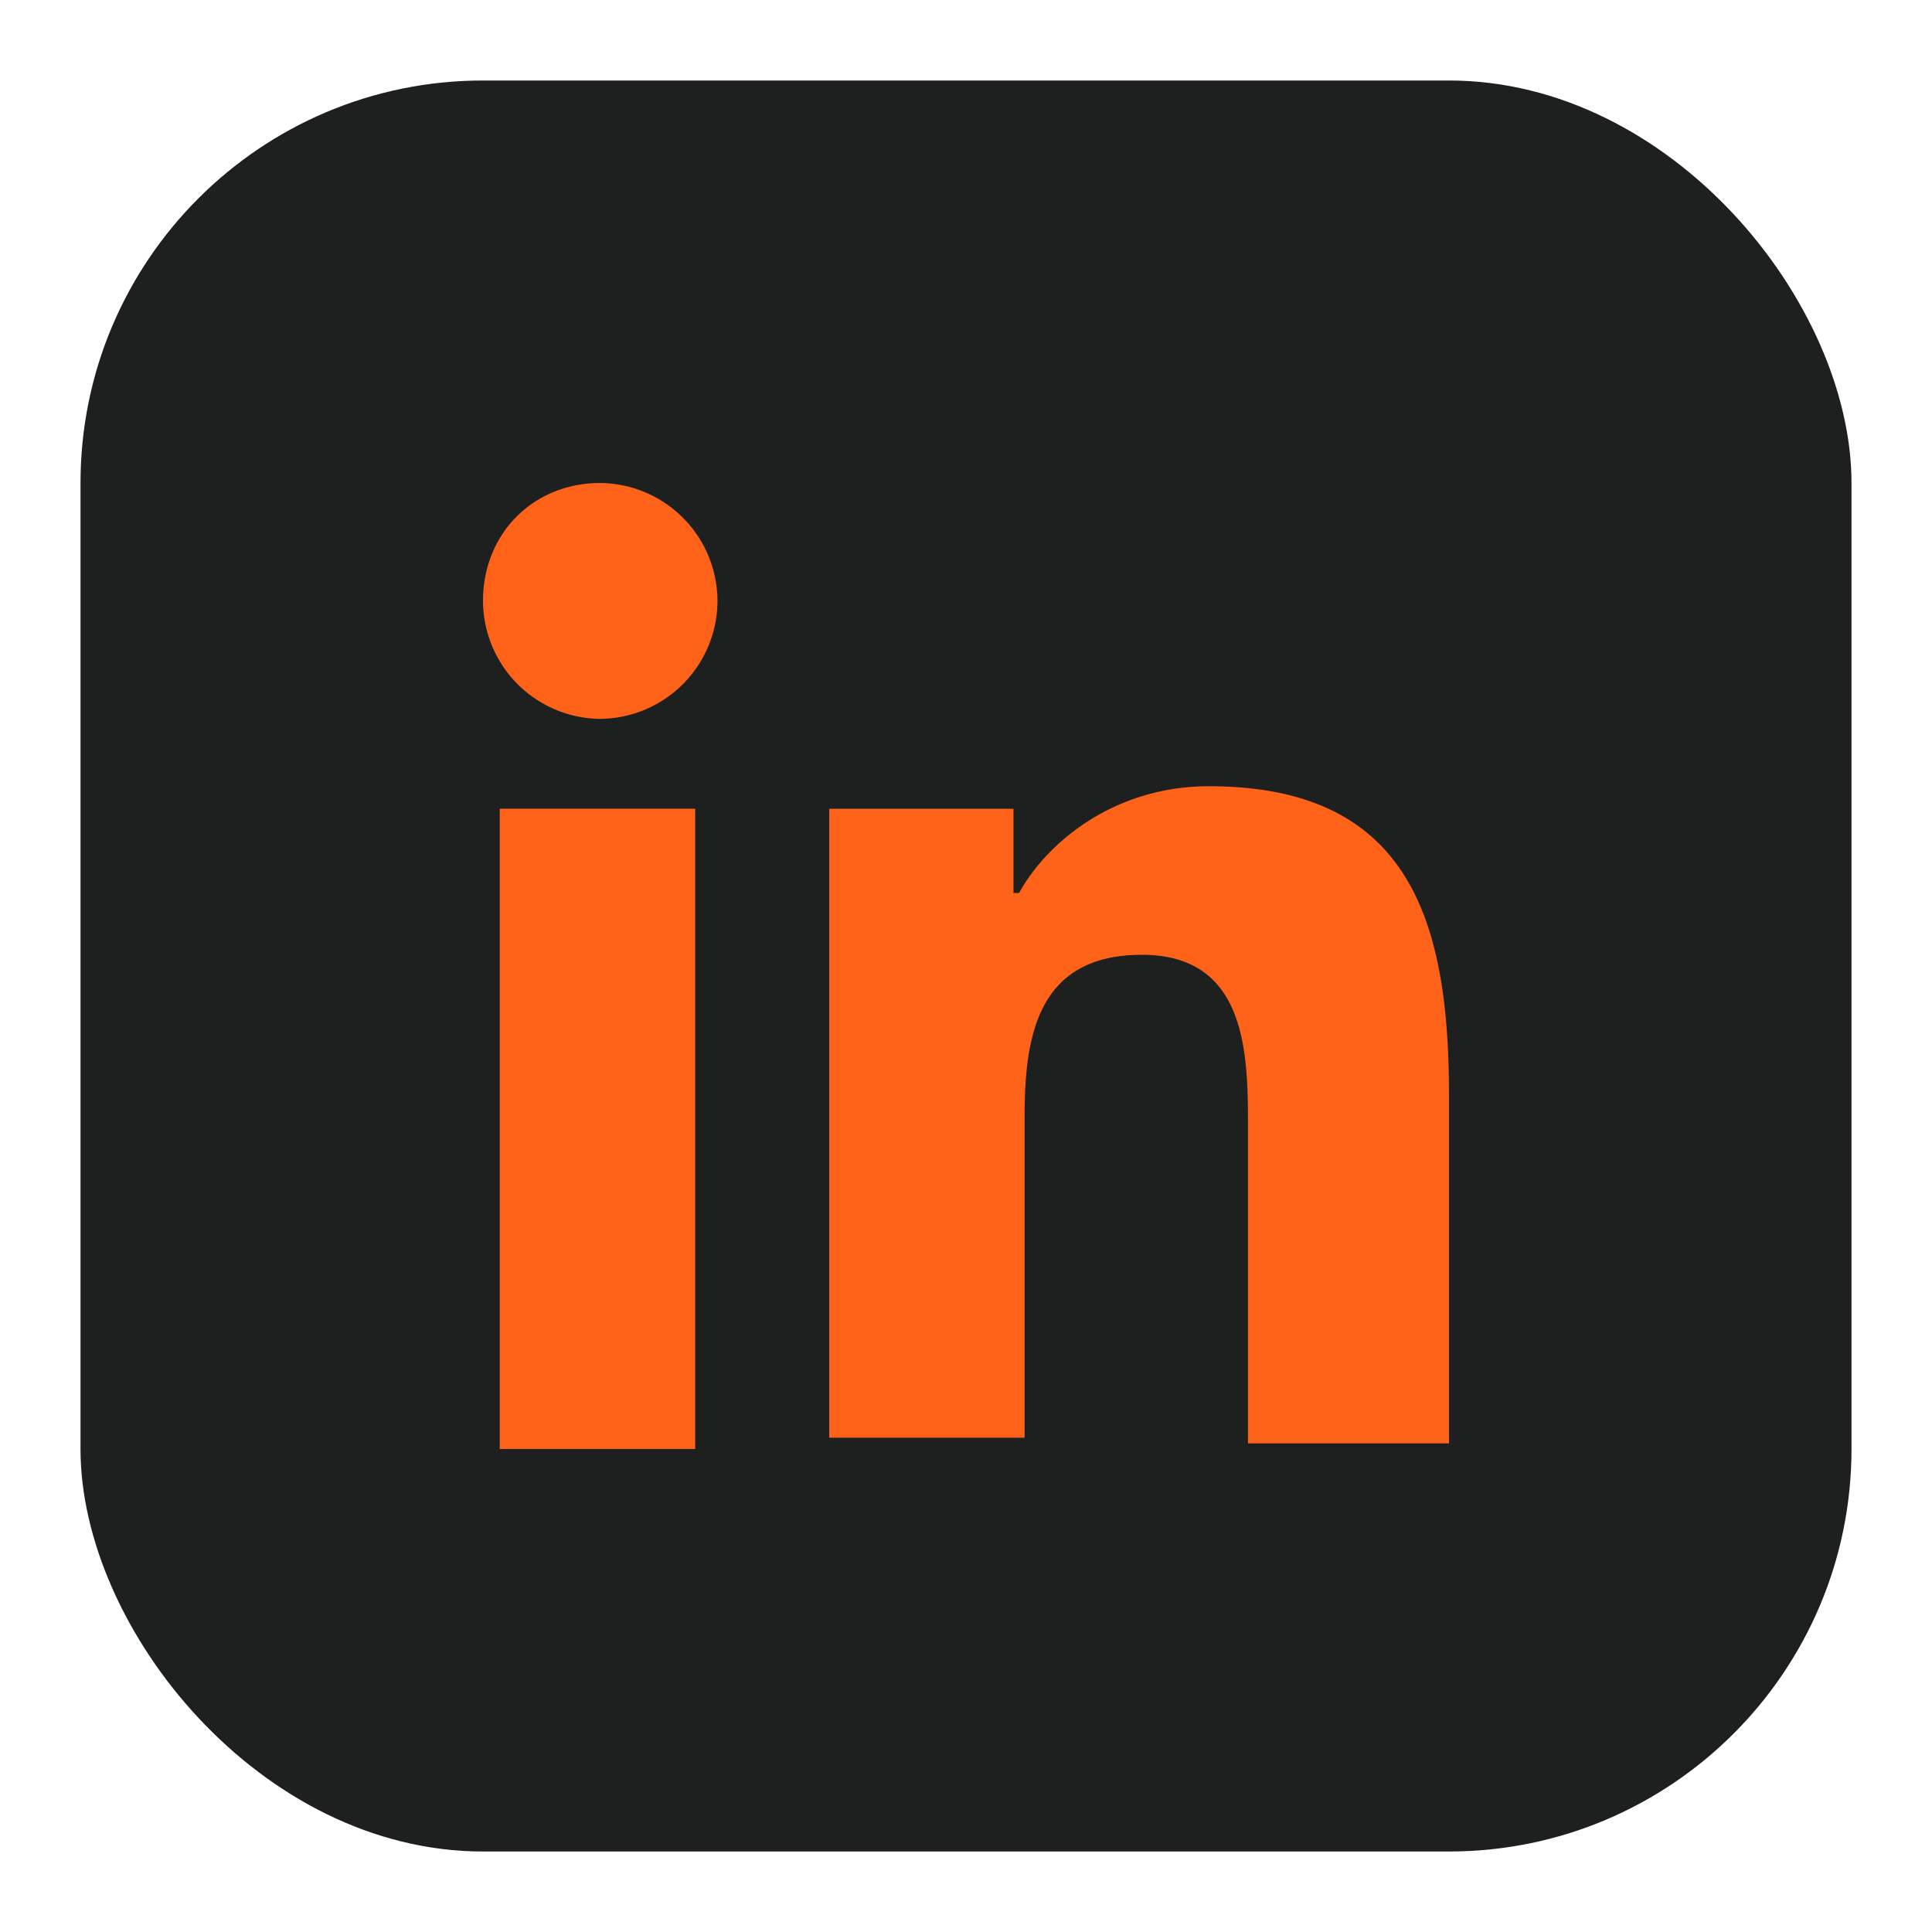
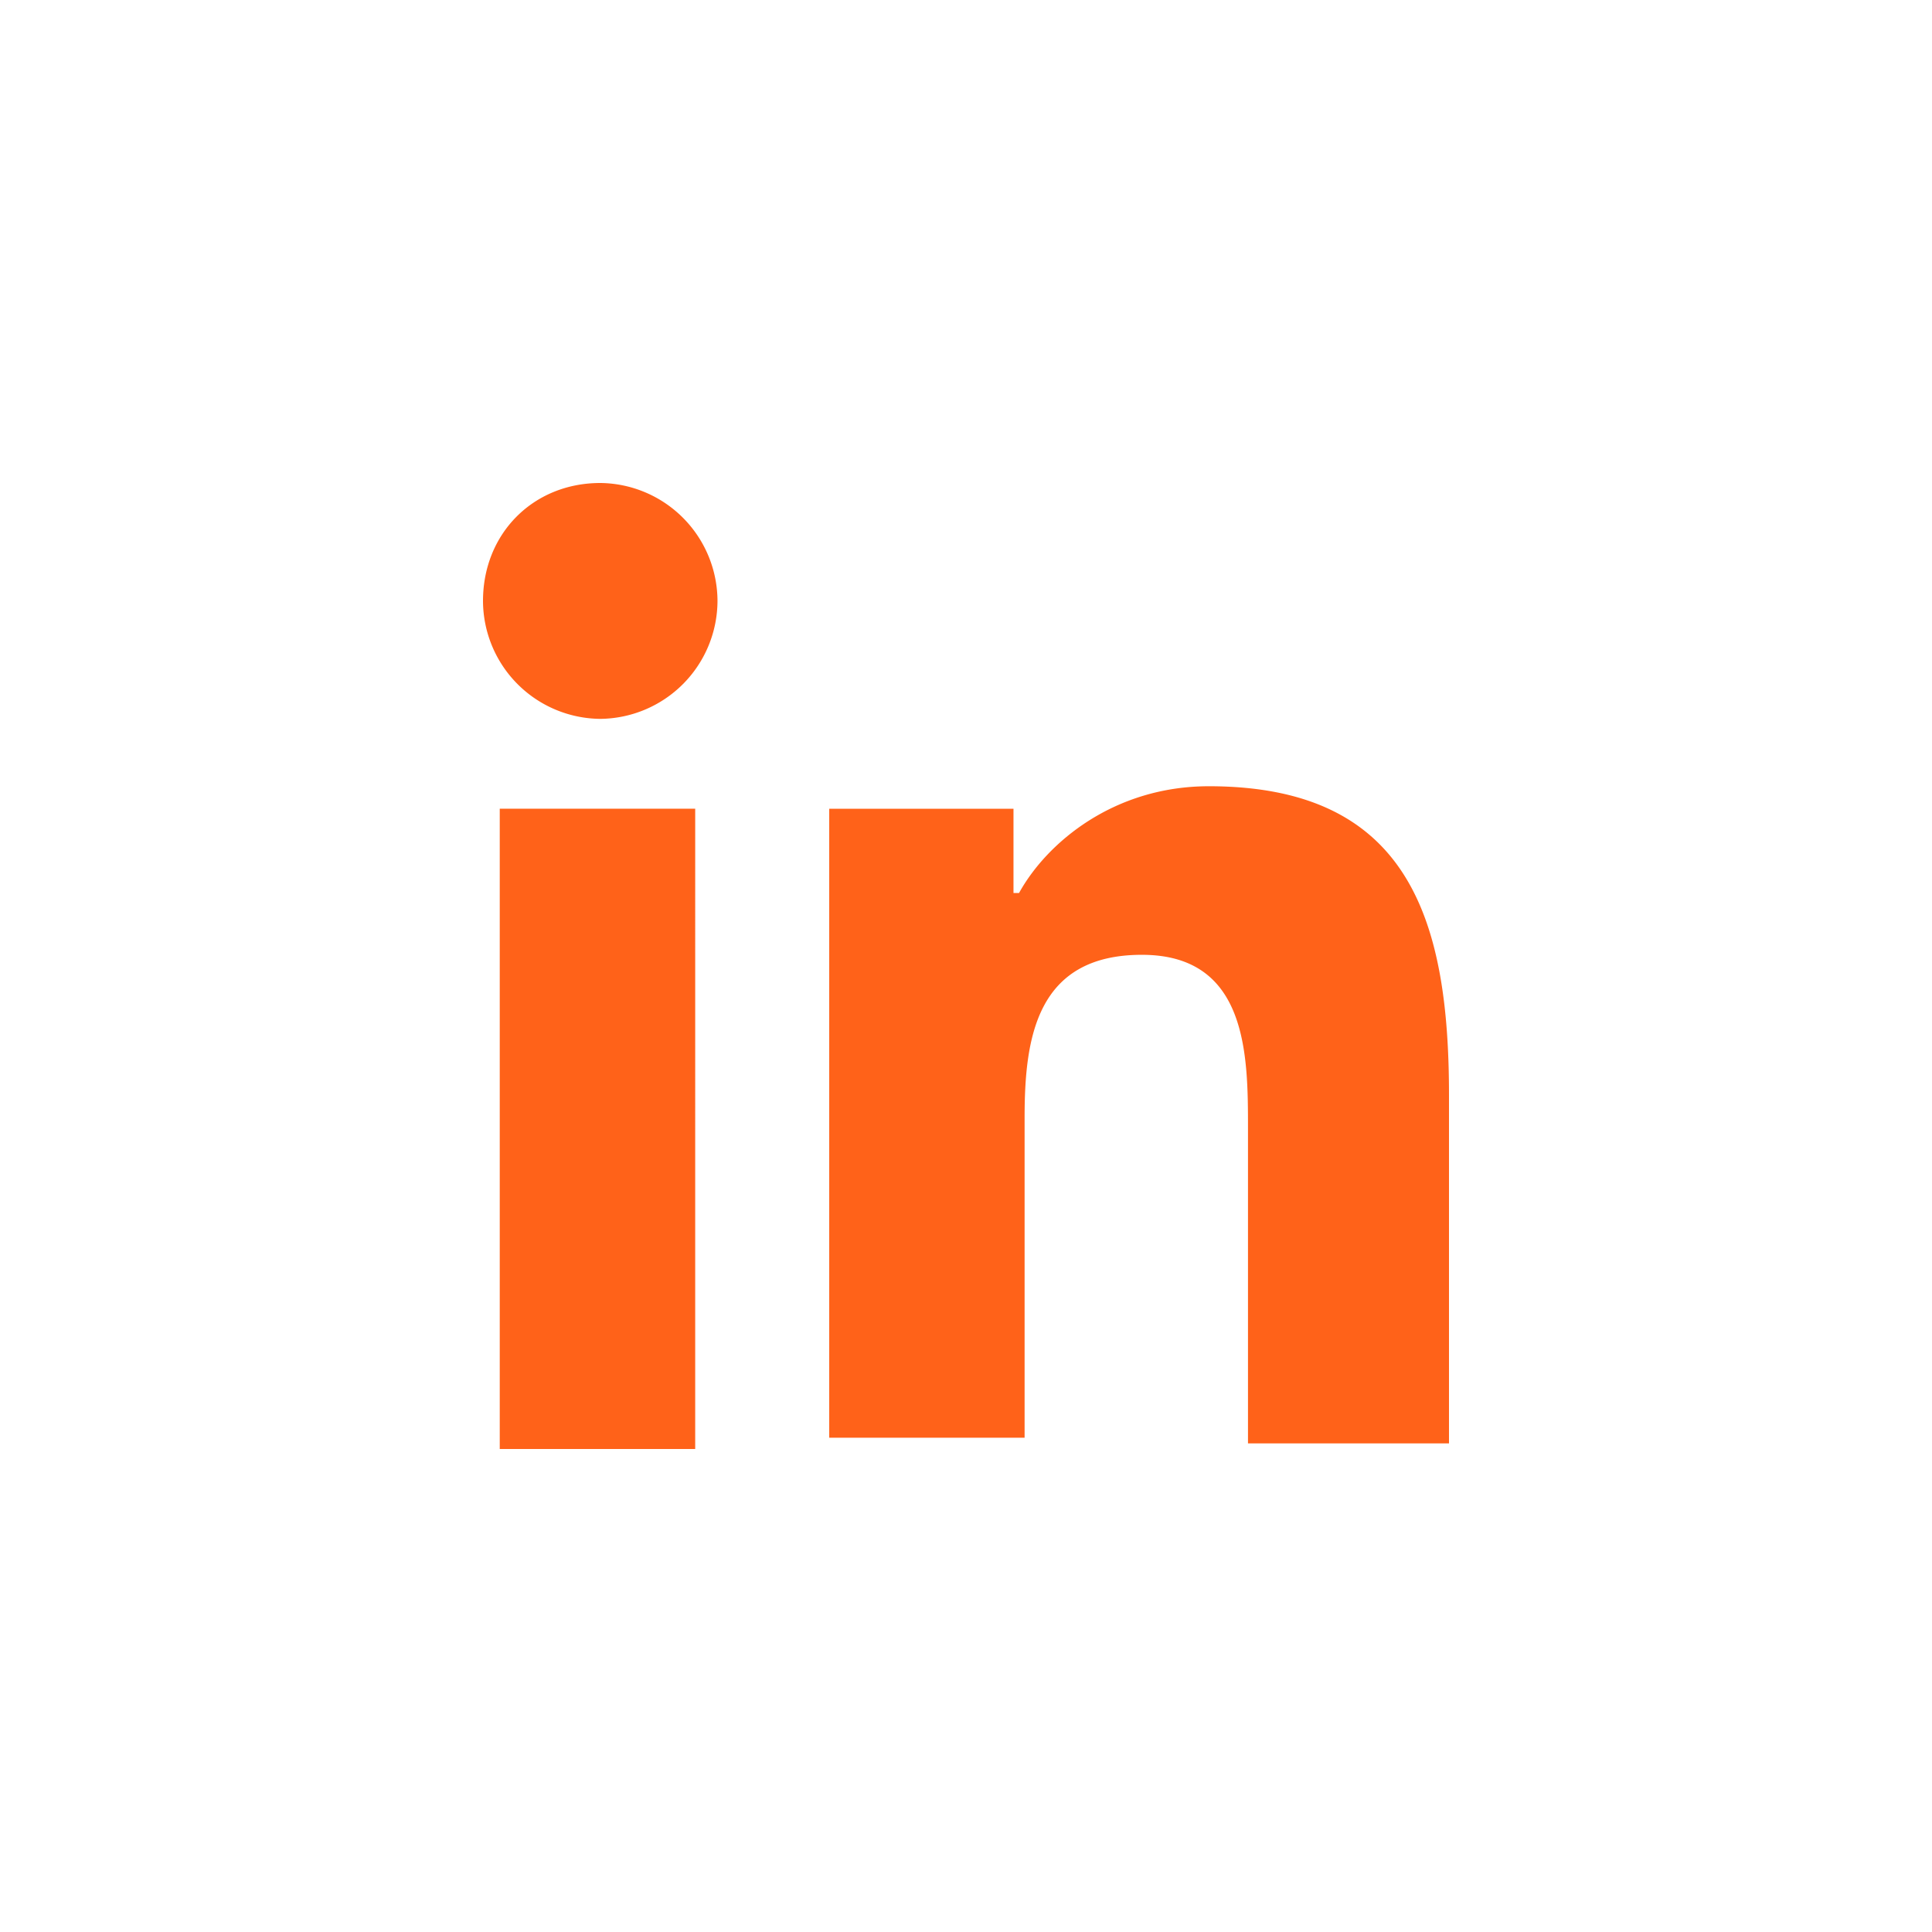
<svg xmlns="http://www.w3.org/2000/svg" width="24" height="24" fill="none">
-   <rect width="22" height="22" x="1" y="1" fill="#1D201F" rx="5" />
  <path fill="#FF6219" d="M8.636 18H6.208v-7.954h2.428V18Zm-1.18-9.07A1.47 1.47 0 0 1 6 7.465C6 6.628 6.624 6 7.457 6a1.47 1.47 0 0 1 1.456 1.465A1.47 1.47 0 0 1 7.457 8.93Zm10.475 9h-2.428v-3.907c0-.907 0-2.162-1.318-2.162s-1.457 1.046-1.457 2.023v3.976h-2.427v-7.813h2.289v1.046h.069c.347-.628 1.18-1.326 2.358-1.326 2.497 0 2.983 1.675 2.983 3.838v4.325h-.07Z" />
</svg>